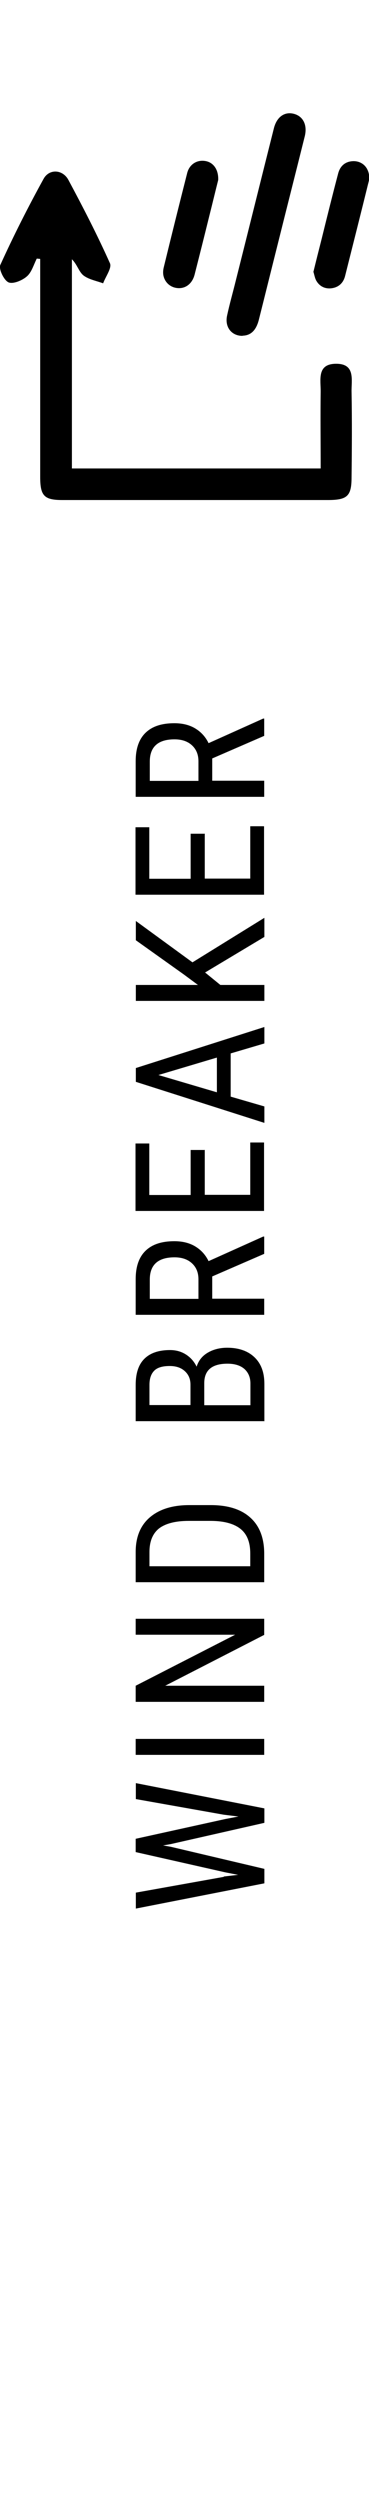
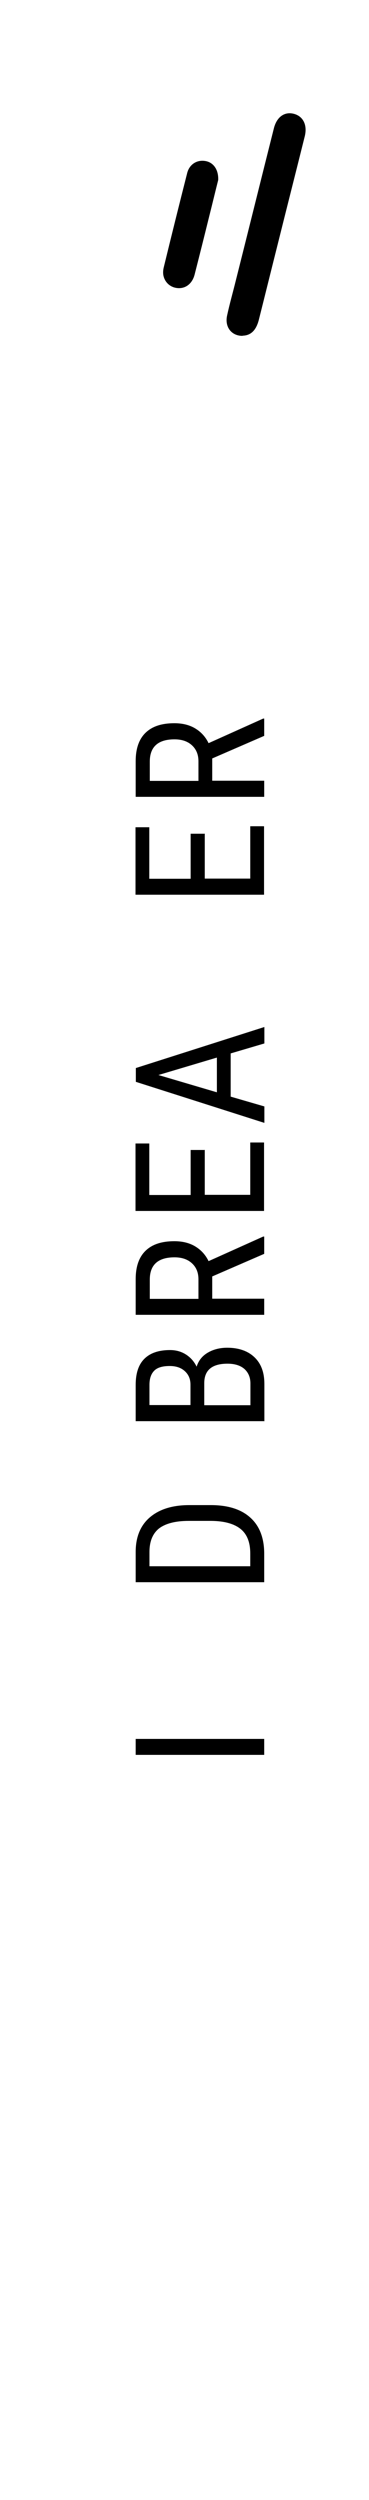
<svg xmlns="http://www.w3.org/2000/svg" id="Calque_1" viewBox="0 0 22.22 150.44">
  <g>
-     <path d="M13.47,112.92l.87-.1-.77-.15-5.4-1.22v-.8l5.4-1.19,.79-.15-.89-.11-5.29-.94v-.96l7.74,1.52v.87l-5.64,1.28-.46,.08,.46,.08,5.64,1.33v.87l-7.74,1.52v-.96l5.3-.95Z" />
    <path d="M15.91,104.64v.96h-7.74v-.96h7.74Z" />
-     <path d="M15.91,97.41v.97l-5.96,3.06h5.96v.97h-7.74v-.97l5.99-3.07h-5.99v-.96h7.74Z" />
    <path d="M15.91,95.21h-7.74v-1.82c0-.89,.28-1.59,.85-2.08,.57-.49,1.36-.74,2.38-.74h1.3c1.02,0,1.82,.25,2.37,.75,.56,.5,.84,1.23,.84,2.18v1.71Zm-6.91-.96h6.07v-.77c0-.68-.2-1.17-.59-1.48-.39-.31-.97-.47-1.74-.48h-1.37c-.82,0-1.41,.16-1.8,.46-.38,.31-.57,.78-.57,1.41v.86Z" />
    <path d="M15.91,85.52h-7.74v-2.18c0-.7,.17-1.22,.52-1.57s.86-.53,1.55-.53c.36,0,.68,.09,.96,.27,.28,.18,.49,.42,.64,.73,.11-.35,.32-.63,.65-.83s.73-.31,1.19-.31c.69,0,1.24,.19,1.64,.57,.4,.38,.6,.91,.6,1.61v2.26Zm-4.44-.96v-1.24c0-.33-.11-.6-.34-.81-.23-.21-.53-.31-.91-.31-.43,0-.74,.09-.93,.28-.19,.19-.29,.47-.29,.85v1.22h2.47Zm.82,0h2.79v-1.31c0-.36-.12-.65-.36-.87-.24-.21-.58-.32-1.02-.32-.93,0-1.4,.39-1.4,1.17v1.34Z" />
    <path d="M12.78,76.8v1.35h3.13v.97h-7.74v-2.15c0-.75,.2-1.32,.59-1.7,.4-.39,.97-.58,1.74-.58,.48,0,.9,.1,1.25,.31s.62,.5,.81,.89l3.29-1.48h.06v1.04l-3.13,1.36Zm-.83,1.35v-1.17c0-.4-.13-.72-.39-.96-.26-.24-.61-.36-1.05-.36-.99,0-1.49,.45-1.49,1.34v1.16h2.94Z" />
    <path d="M12.33,69.19v2.71h2.74v-3.15h.83v4.12h-7.74v-4.06h.83v3.1h2.49v-2.71h.83Z" />
    <path d="M13.89,63.4v2.59l2.03,.59v.99l-7.74-2.47v-.83l7.74-2.47v.99l-2.03,.6Zm-.83,2.33v-2.09l-3.52,1.05,3.52,1.04Z" />
-     <path d="M12.35,58.52l.92,.75h2.65v.96h-7.74v-.96h3.74l-.85-.63-2.89-2.06v-1.16l3.41,2.49,4.33-2.68v1.15l-3.57,2.14Z" />
    <path d="M12.33,50.16v2.71h2.74v-3.15h.83v4.12h-7.74v-4.06h.83v3.1h2.49v-2.71h.83Z" />
    <path d="M12.78,45.63v1.35h3.13v.97h-7.74v-2.15c0-.75,.2-1.32,.59-1.7,.4-.39,.97-.58,1.74-.58,.48,0,.9,.1,1.25,.31s.62,.5,.81,.89l3.29-1.48h.06v1.04l-3.13,1.36Zm-.83,1.35v-1.17c0-.4-.13-.72-.39-.96-.26-.24-.61-.36-1.05-.36-.99,0-1.49,.45-1.49,1.34v1.16h2.94Z" />
  </g>
-   <path d="M2.22,15.55c-.19,.37-.31,.83-.6,1.08-.28,.25-.84,.48-1.11,.36-.28-.13-.6-.81-.49-1.05,.8-1.76,1.67-3.48,2.6-5.17,.34-.63,1.16-.58,1.5,.06,.88,1.64,1.74,3.31,2.5,5.01,.13,.28-.26,.8-.41,1.21-.4-.15-.87-.23-1.19-.48-.27-.22-.37-.65-.69-.97v12.59h14.98c0-1.55-.02-3.09,0-4.62,.01-.7-.24-1.66,.9-1.68,1.22-.02,.94,.99,.96,1.71,.03,1.71,.02,3.42,0,5.12,0,1.12-.25,1.36-1.37,1.37-5.35,0-10.7,0-16.05,0-1.1,0-1.33-.26-1.33-1.4,0-4.03,0-8.05,0-12.08v-1.03l-.21-.02Z" />
  <g>
    <path d="M14.61,20.21c-.65,.01-1.08-.51-.94-1.2,.15-.7,.35-1.4,.52-2.09,.77-3.06,1.53-6.13,2.3-9.19,.17-.69,.64-1.03,1.21-.88,.56,.15,.82,.68,.65,1.36-.54,2.17-1.09,4.33-1.63,6.5-.38,1.51-.75,3.01-1.13,4.52-.16,.64-.48,.96-.98,.97Z" />
    <path d="M13.14,10.83c-.17,.67-.36,1.47-.56,2.26-.28,1.14-.57,2.29-.86,3.43-.13,.51-.49,.82-.94,.82-.45,0-.84-.29-.94-.76-.03-.15-.02-.33,.02-.49,.46-1.89,.93-3.78,1.41-5.67,.13-.53,.59-.82,1.1-.73,.47,.08,.79,.5,.77,1.13Z" />
-     <path d="M18.87,16.37c.17-.7,.34-1.37,.51-2.04,.32-1.3,.64-2.59,.98-3.88,.12-.47,.43-.72,.86-.75,.42-.03,.79,.19,.94,.59,.07,.18,.1,.41,.05,.6-.47,1.91-.95,3.81-1.43,5.72-.11,.43-.4,.69-.84,.74-.39,.04-.71-.13-.9-.47-.08-.15-.11-.33-.16-.5Z" />
  </g>
</svg>